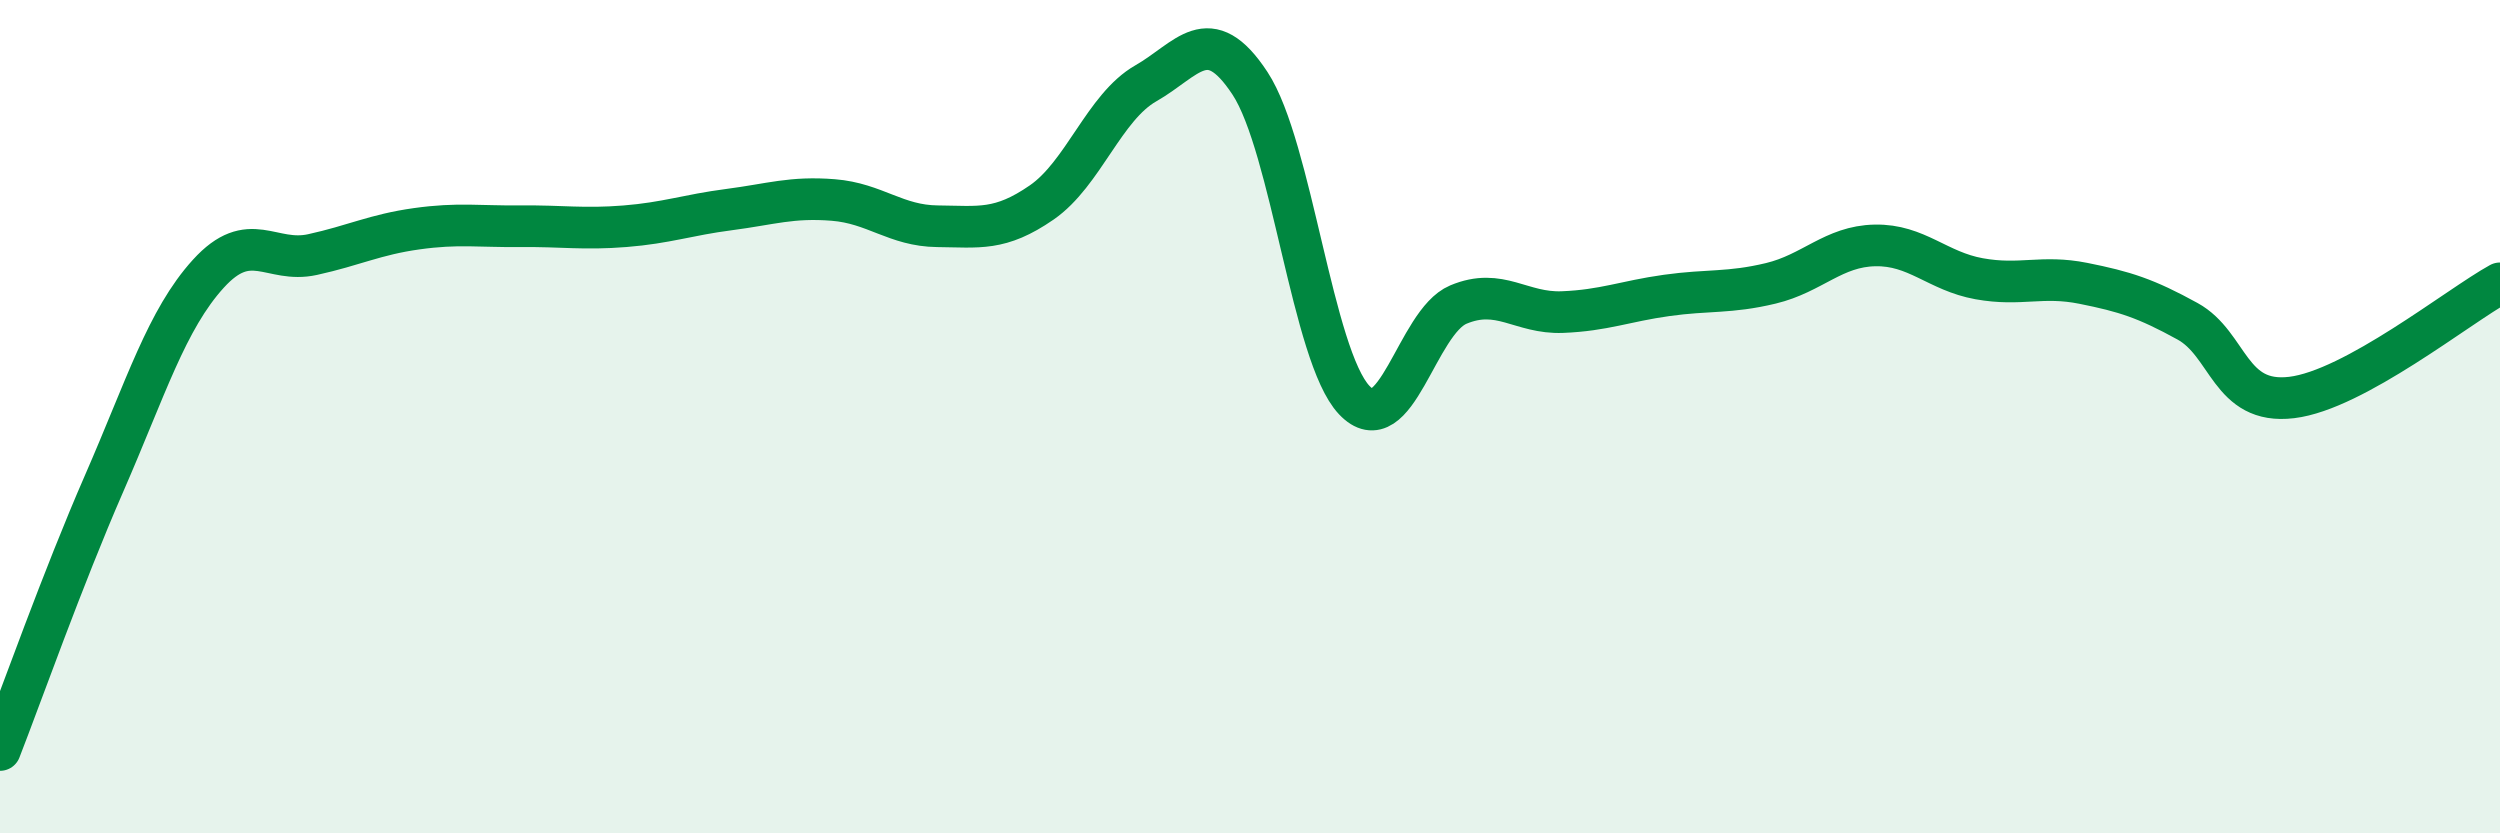
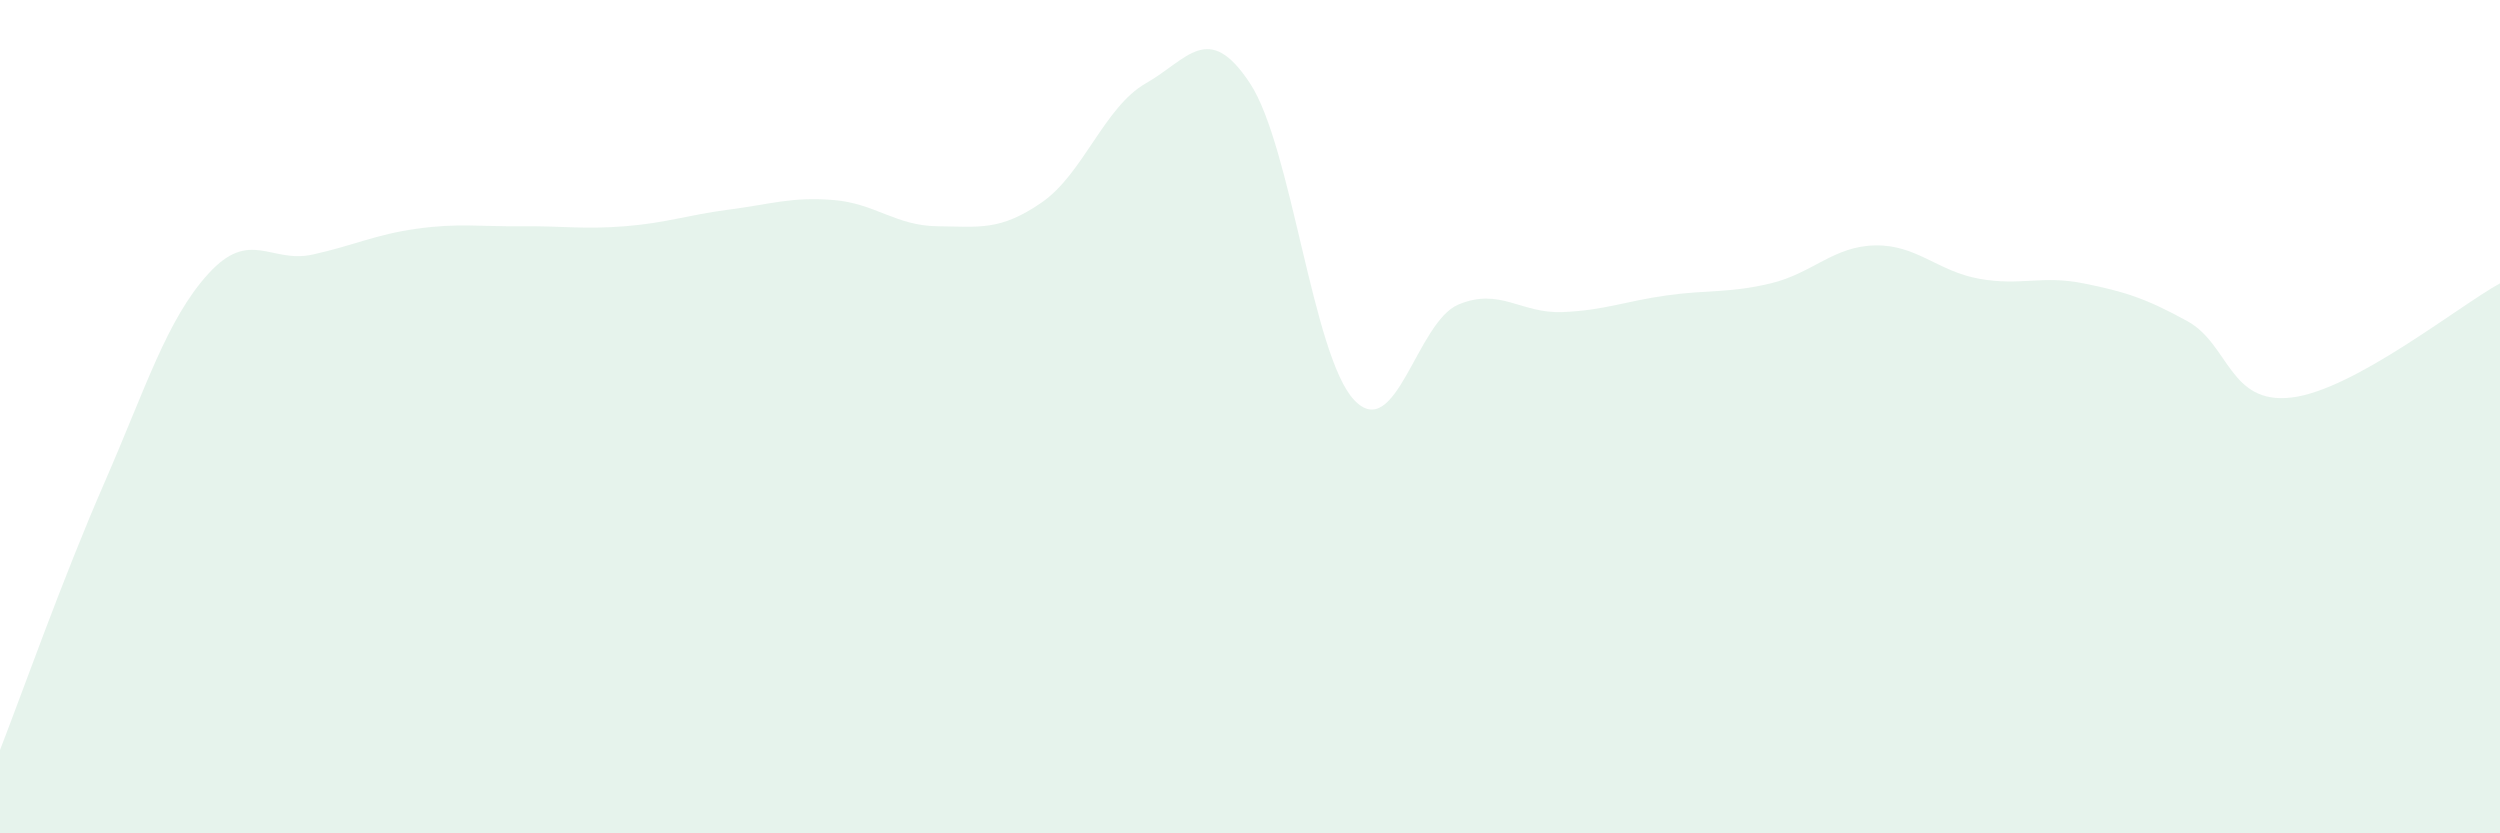
<svg xmlns="http://www.w3.org/2000/svg" width="60" height="20" viewBox="0 0 60 20">
  <path d="M 0,18 C 0.5,16.72 1.5,13.89 2.5,11.6 C 3.5,9.31 4,7.67 5,6.57 C 6,5.47 6.5,6.33 7.5,6.11 C 8.5,5.89 9,5.63 10,5.49 C 11,5.35 11.5,5.44 12.5,5.43 C 13.5,5.42 14,5.51 15,5.43 C 16,5.35 16.5,5.16 17.5,5.03 C 18.5,4.9 19,4.72 20,4.8 C 21,4.88 21.5,5.42 22.5,5.43 C 23.5,5.44 24,5.55 25,4.86 C 26,4.17 26.5,2.57 27.5,2 C 28.5,1.43 29,0.48 30,2 C 31,3.52 31.5,8.54 32.5,9.6 C 33.5,10.66 34,7.73 35,7.31 C 36,6.89 36.5,7.53 37.5,7.49 C 38.5,7.45 39,7.23 40,7.09 C 41,6.95 41.5,7.04 42.5,6.8 C 43.5,6.56 44,5.91 45,5.89 C 46,5.87 46.5,6.51 47.5,6.69 C 48.5,6.87 49,6.6 50,6.8 C 51,7 51.5,7.16 52.5,7.71 C 53.5,8.26 53.5,9.72 55,9.54 C 56.5,9.36 59,7.35 60,6.8L60 20L0 20Z" fill="#008740" opacity="0.1" stroke-linecap="round" stroke-linejoin="round" />
-   <path d="M 0,18 C 0.5,16.72 1.5,13.89 2.5,11.6 C 3.5,9.31 4,7.67 5,6.57 C 6,5.47 6.5,6.33 7.5,6.11 C 8.5,5.89 9,5.63 10,5.49 C 11,5.35 11.5,5.44 12.5,5.43 C 13.5,5.42 14,5.51 15,5.43 C 16,5.35 16.5,5.16 17.5,5.03 C 18.5,4.9 19,4.72 20,4.8 C 21,4.88 21.5,5.42 22.5,5.43 C 23.5,5.44 24,5.55 25,4.86 C 26,4.17 26.5,2.57 27.5,2 C 28.5,1.43 29,0.48 30,2 C 31,3.52 31.5,8.54 32.5,9.6 C 33.5,10.66 34,7.73 35,7.31 C 36,6.89 36.5,7.53 37.5,7.49 C 38.5,7.45 39,7.23 40,7.09 C 41,6.95 41.5,7.04 42.5,6.8 C 43.5,6.56 44,5.91 45,5.89 C 46,5.87 46.5,6.51 47.5,6.69 C 48.5,6.87 49,6.6 50,6.8 C 51,7 51.5,7.16 52.5,7.71 C 53.5,8.26 53.5,9.72 55,9.54 C 56.5,9.36 59,7.35 60,6.8" stroke="#008740" stroke-width="1" fill="none" stroke-linecap="round" stroke-linejoin="round" />
</svg>